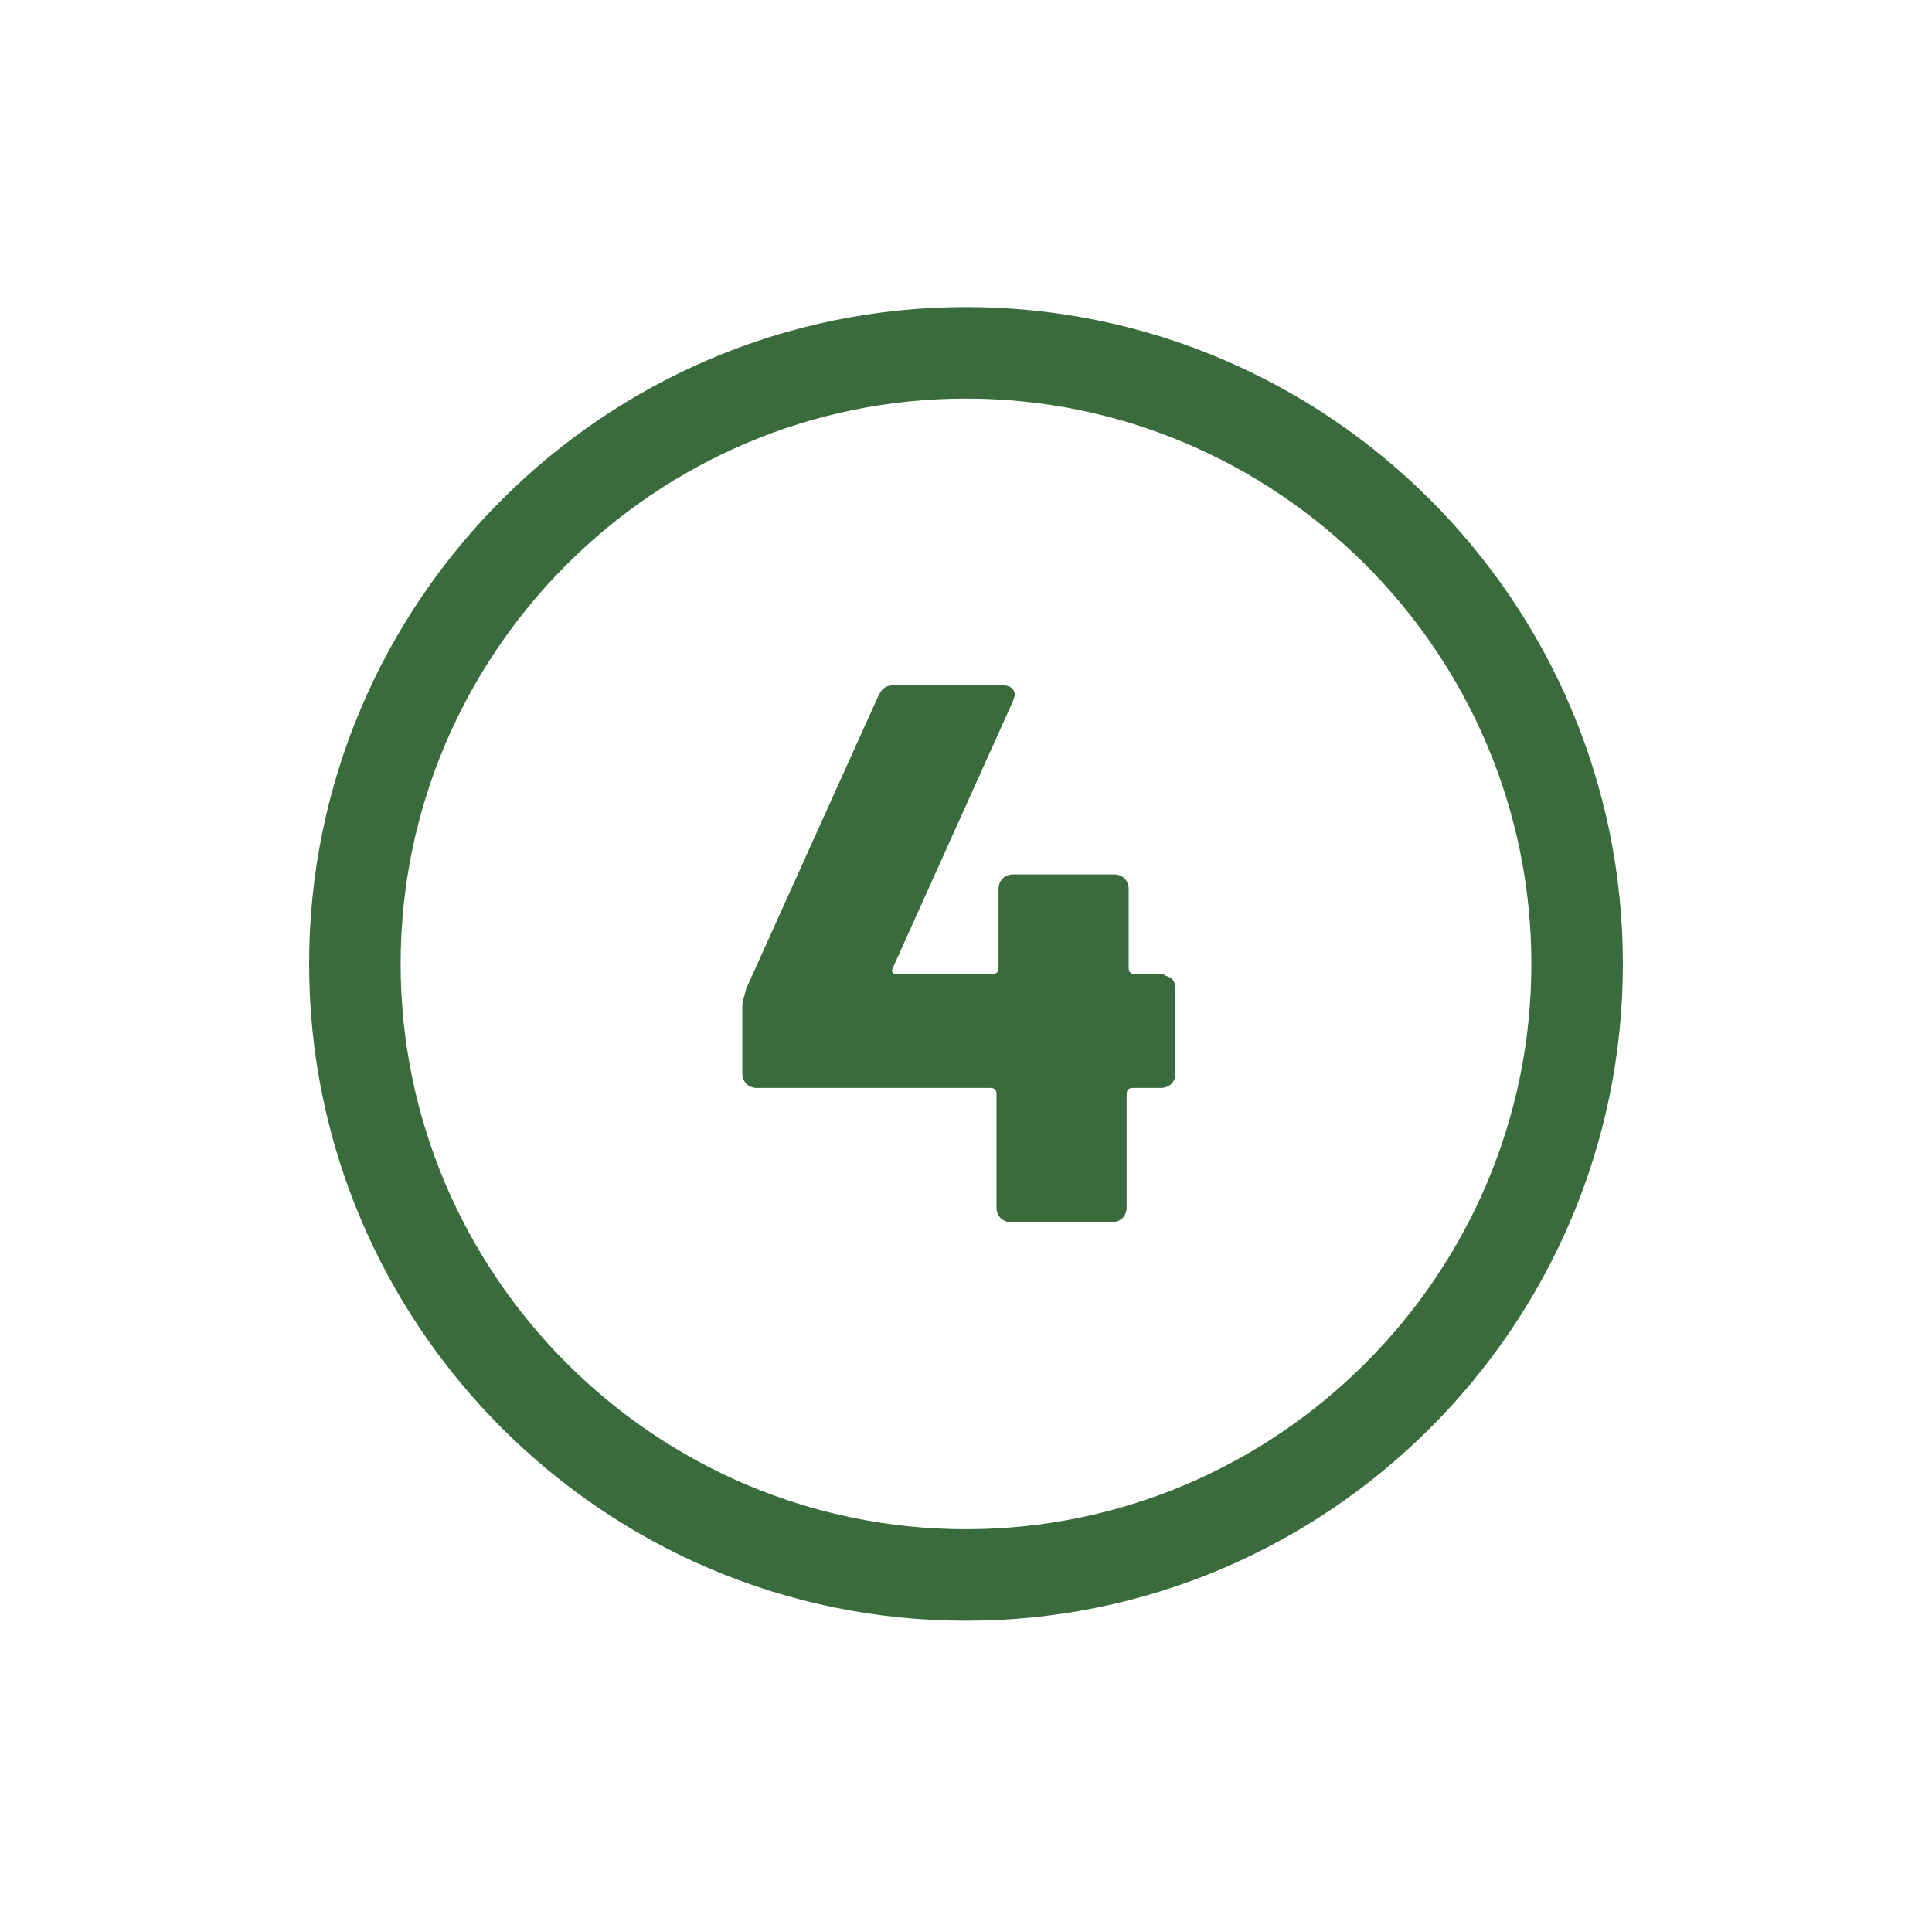
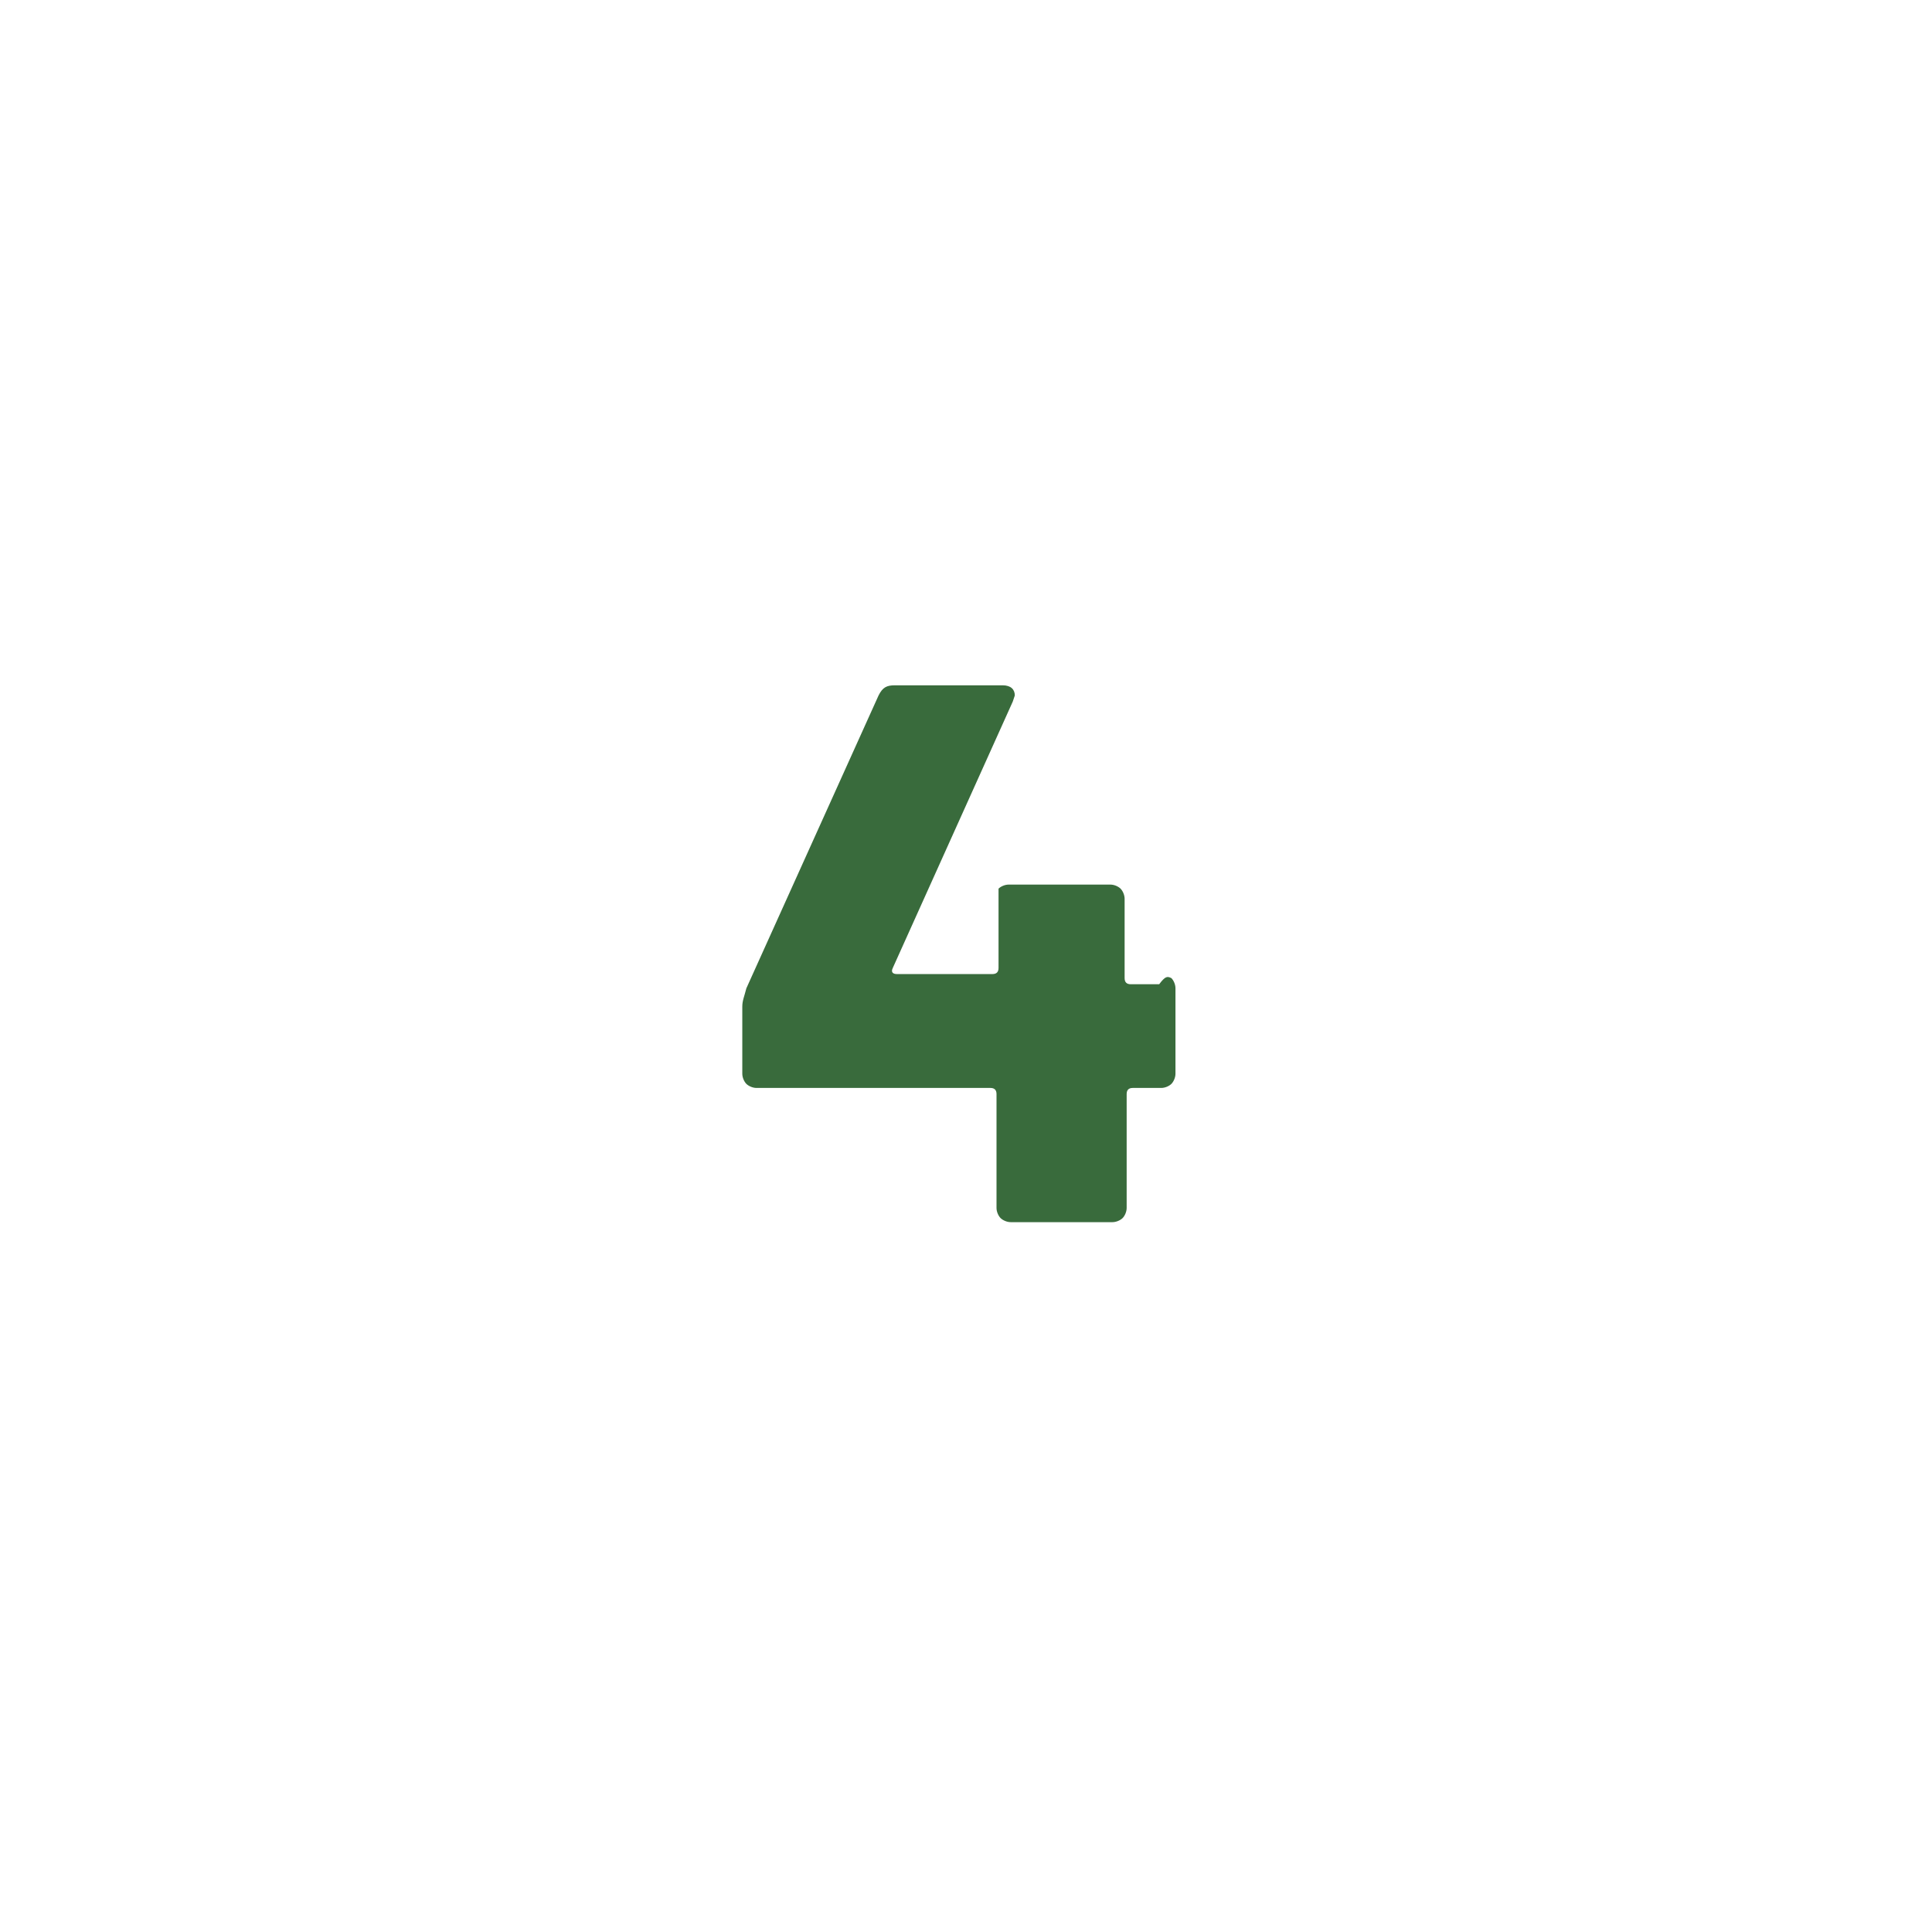
<svg xmlns="http://www.w3.org/2000/svg" version="1.1" id="Ebene_1" x="0px" y="0px" viewBox="0 0 95 94.8" style="enable-background:new 0 0 95 94.8;" xml:space="preserve">
  <style type="text/css">
	.st0{fill:#396B3C;}
</style>
  <g>
    <g>
-       <path class="st0" d="M47.5,79.7c-17.8,0-32.3-14.5-32.3-32.3s14.5-32.3,32.3-32.3s32.3,14.5,32.3,32.3S65.3,79.7,47.5,79.7z     M47.5,19.6c-15.3,0-27.8,12.5-27.8,27.8s12.5,27.8,27.8,27.8s27.8-12.5,27.8-27.8S62.8,19.6,47.5,19.6z" />
-     </g>
+       </g>
    <g>
-       <path class="st0" d="M57.6,48.1c0.1,0.1,0.2,0.3,0.2,0.5v4.2c0,0.2-0.1,0.4-0.2,0.5c-0.1,0.1-0.3,0.2-0.5,0.2h-1.4    c-0.2,0-0.3,0.1-0.3,0.3v5.6c0,0.2-0.1,0.4-0.2,0.5c-0.1,0.1-0.3,0.2-0.5,0.2h-5c-0.2,0-0.4-0.1-0.5-0.2c-0.1-0.1-0.2-0.3-0.2-0.5    v-5.6c0-0.2-0.1-0.3-0.3-0.3H37.2c-0.2,0-0.4-0.1-0.5-0.2c-0.1-0.1-0.2-0.3-0.2-0.5v-3.3c0-0.3,0.1-0.5,0.2-0.9l6.5-14.4    c0.2-0.4,0.4-0.5,0.8-0.5h5.3c0.4,0,0.6,0.2,0.6,0.5l-0.1,0.3l-5.9,13.1c-0.1,0.2,0,0.3,0.2,0.3h4.7c0.2,0,0.3-0.1,0.3-0.3v-3.9    c0-0.2,0.1-0.4,0.2-0.5c0.1-0.1,0.3-0.2,0.5-0.2h5c0.2,0,0.4,0.1,0.5,0.2c0.1,0.1,0.2,0.3,0.2,0.5v3.9c0,0.2,0.1,0.3,0.3,0.3h1.4    C57.3,48,57.4,48,57.6,48.1z" />
+       <path class="st0" d="M57.6,48.1c0.1,0.1,0.2,0.3,0.2,0.5v4.2c0,0.2-0.1,0.4-0.2,0.5c-0.1,0.1-0.3,0.2-0.5,0.2h-1.4    c-0.2,0-0.3,0.1-0.3,0.3v5.6c0,0.2-0.1,0.4-0.2,0.5c-0.1,0.1-0.3,0.2-0.5,0.2h-5c-0.2,0-0.4-0.1-0.5-0.2c-0.1-0.1-0.2-0.3-0.2-0.5    v-5.6c0-0.2-0.1-0.3-0.3-0.3H37.2c-0.2,0-0.4-0.1-0.5-0.2c-0.1-0.1-0.2-0.3-0.2-0.5v-3.3c0-0.3,0.1-0.5,0.2-0.9l6.5-14.4    c0.2-0.4,0.4-0.5,0.8-0.5h5.3c0.4,0,0.6,0.2,0.6,0.5l-0.1,0.3l-5.9,13.1c-0.1,0.2,0,0.3,0.2,0.3h4.7c0.2,0,0.3-0.1,0.3-0.3v-3.9    c0.1-0.1,0.3-0.2,0.5-0.2h5c0.2,0,0.4,0.1,0.5,0.2c0.1,0.1,0.2,0.3,0.2,0.5v3.9c0,0.2,0.1,0.3,0.3,0.3h1.4    C57.3,48,57.4,48,57.6,48.1z" />
    </g>
  </g>
</svg>